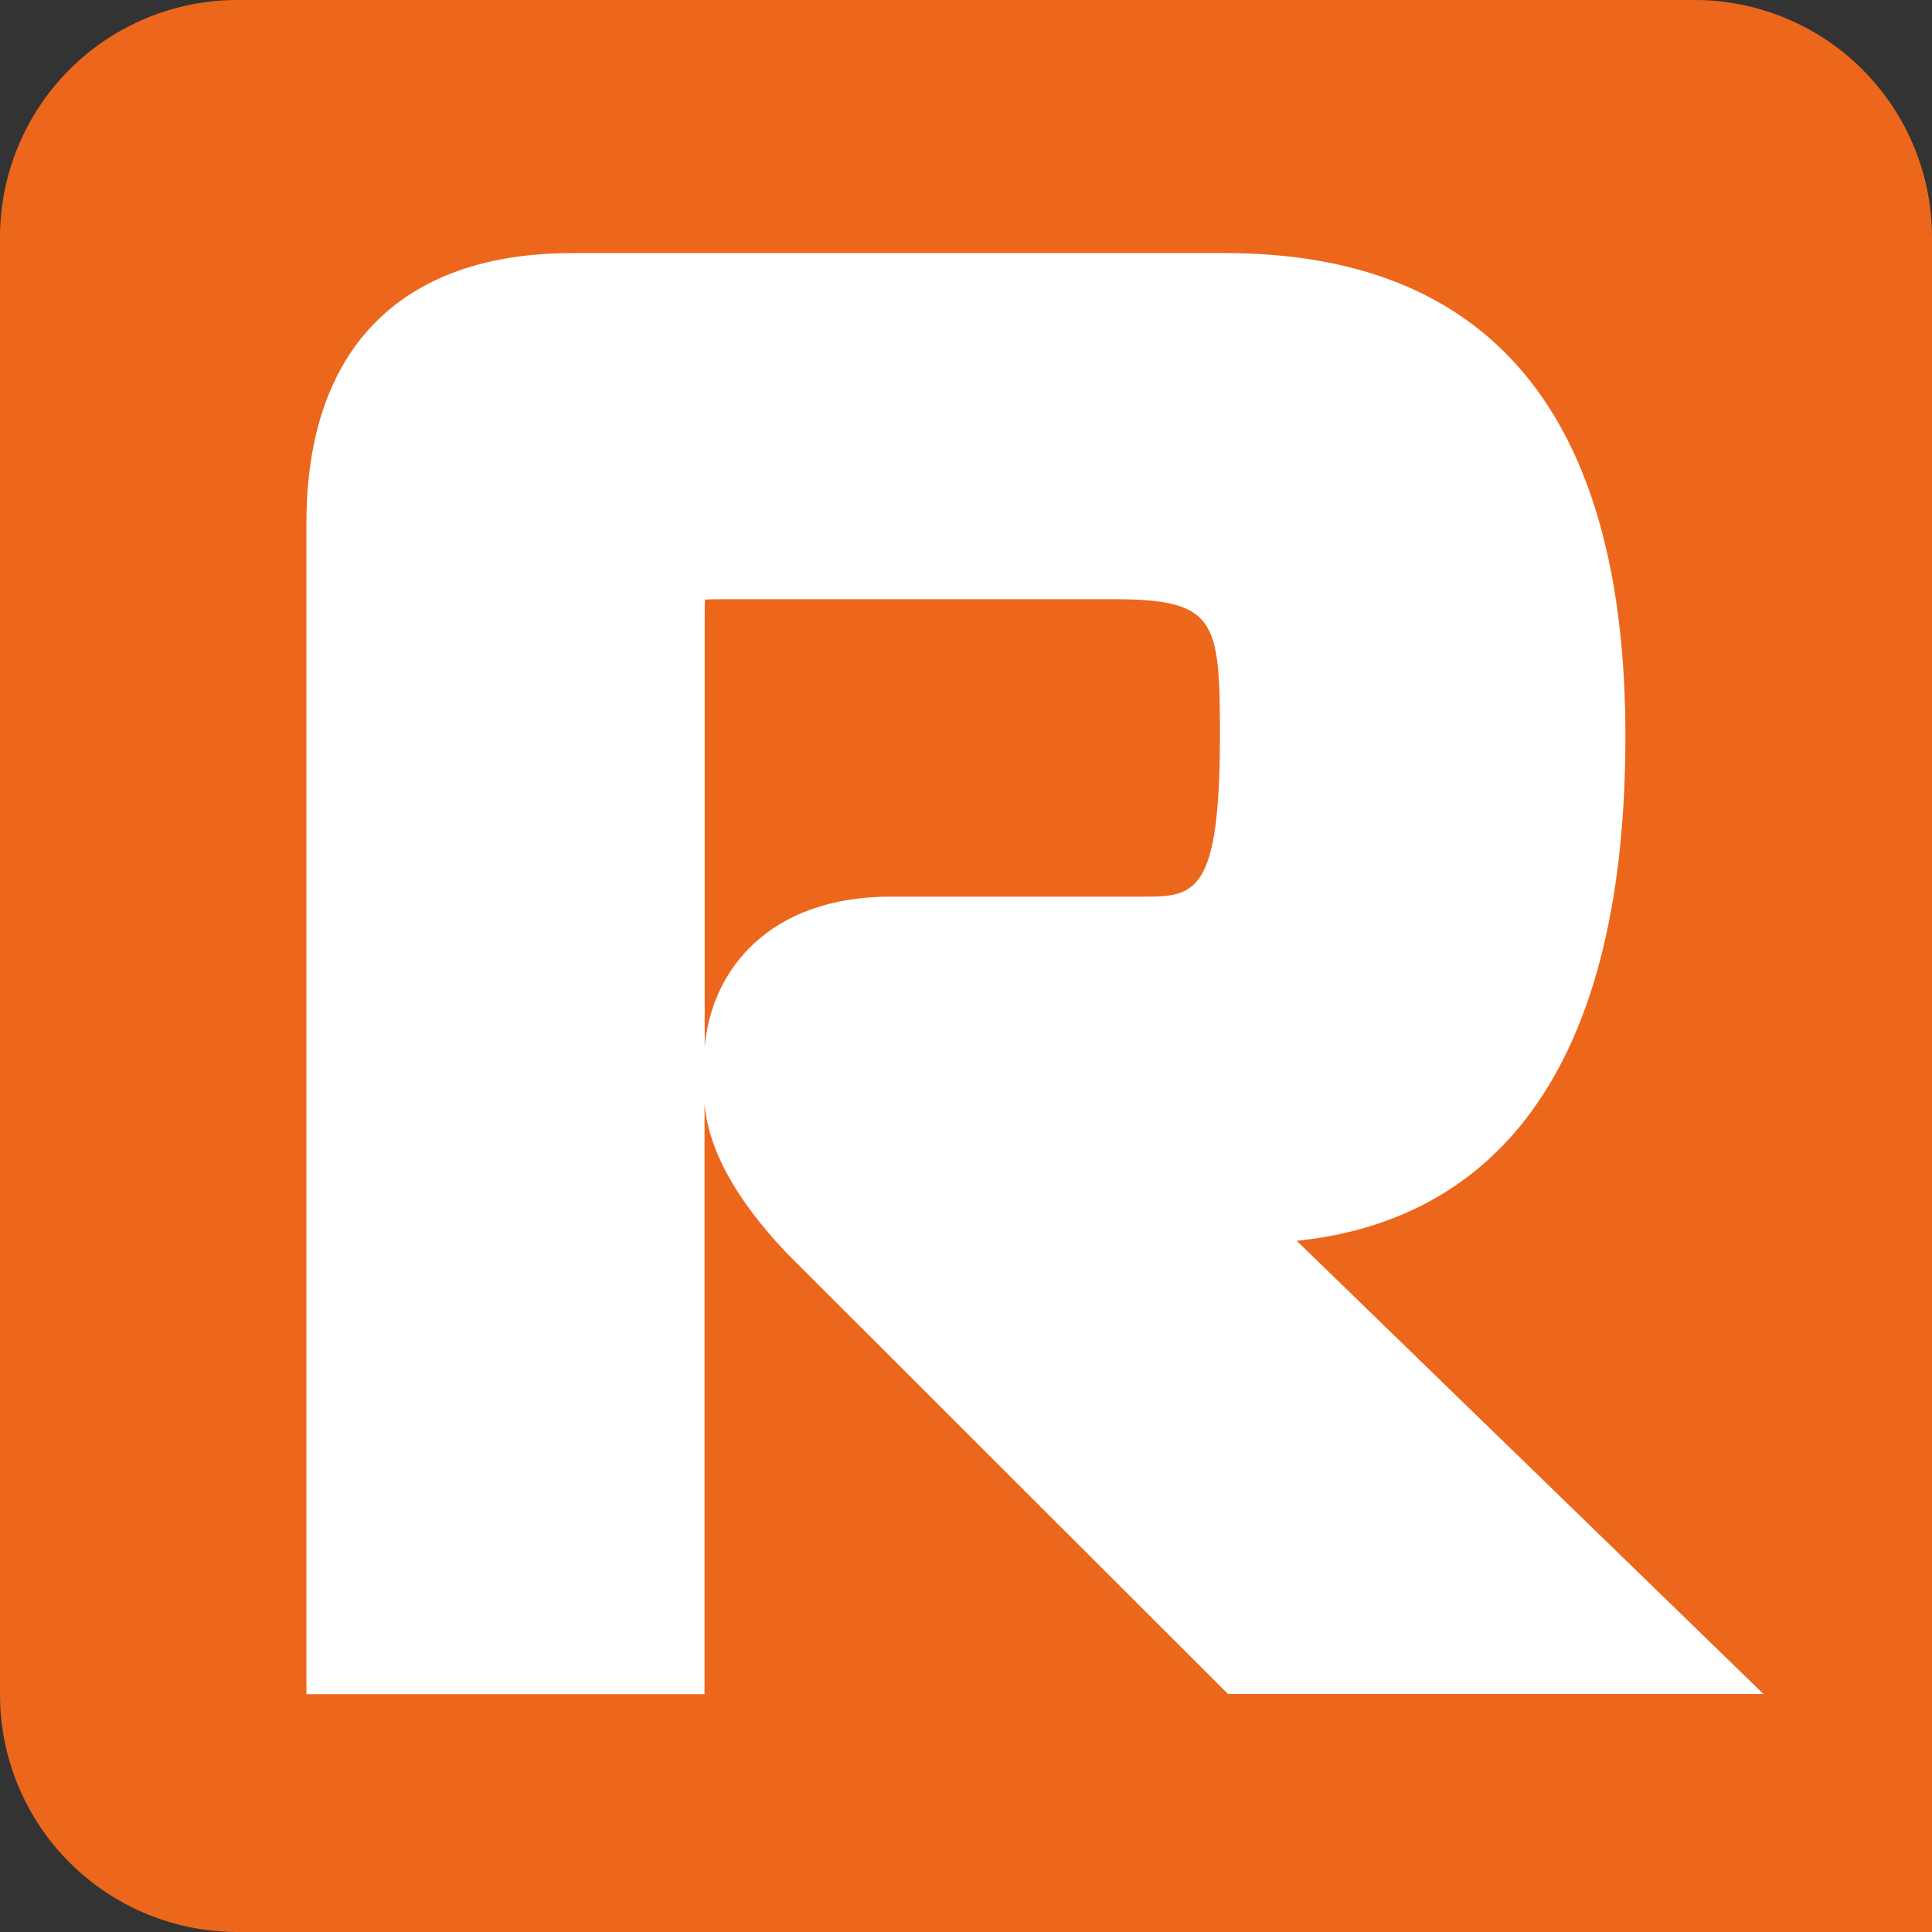
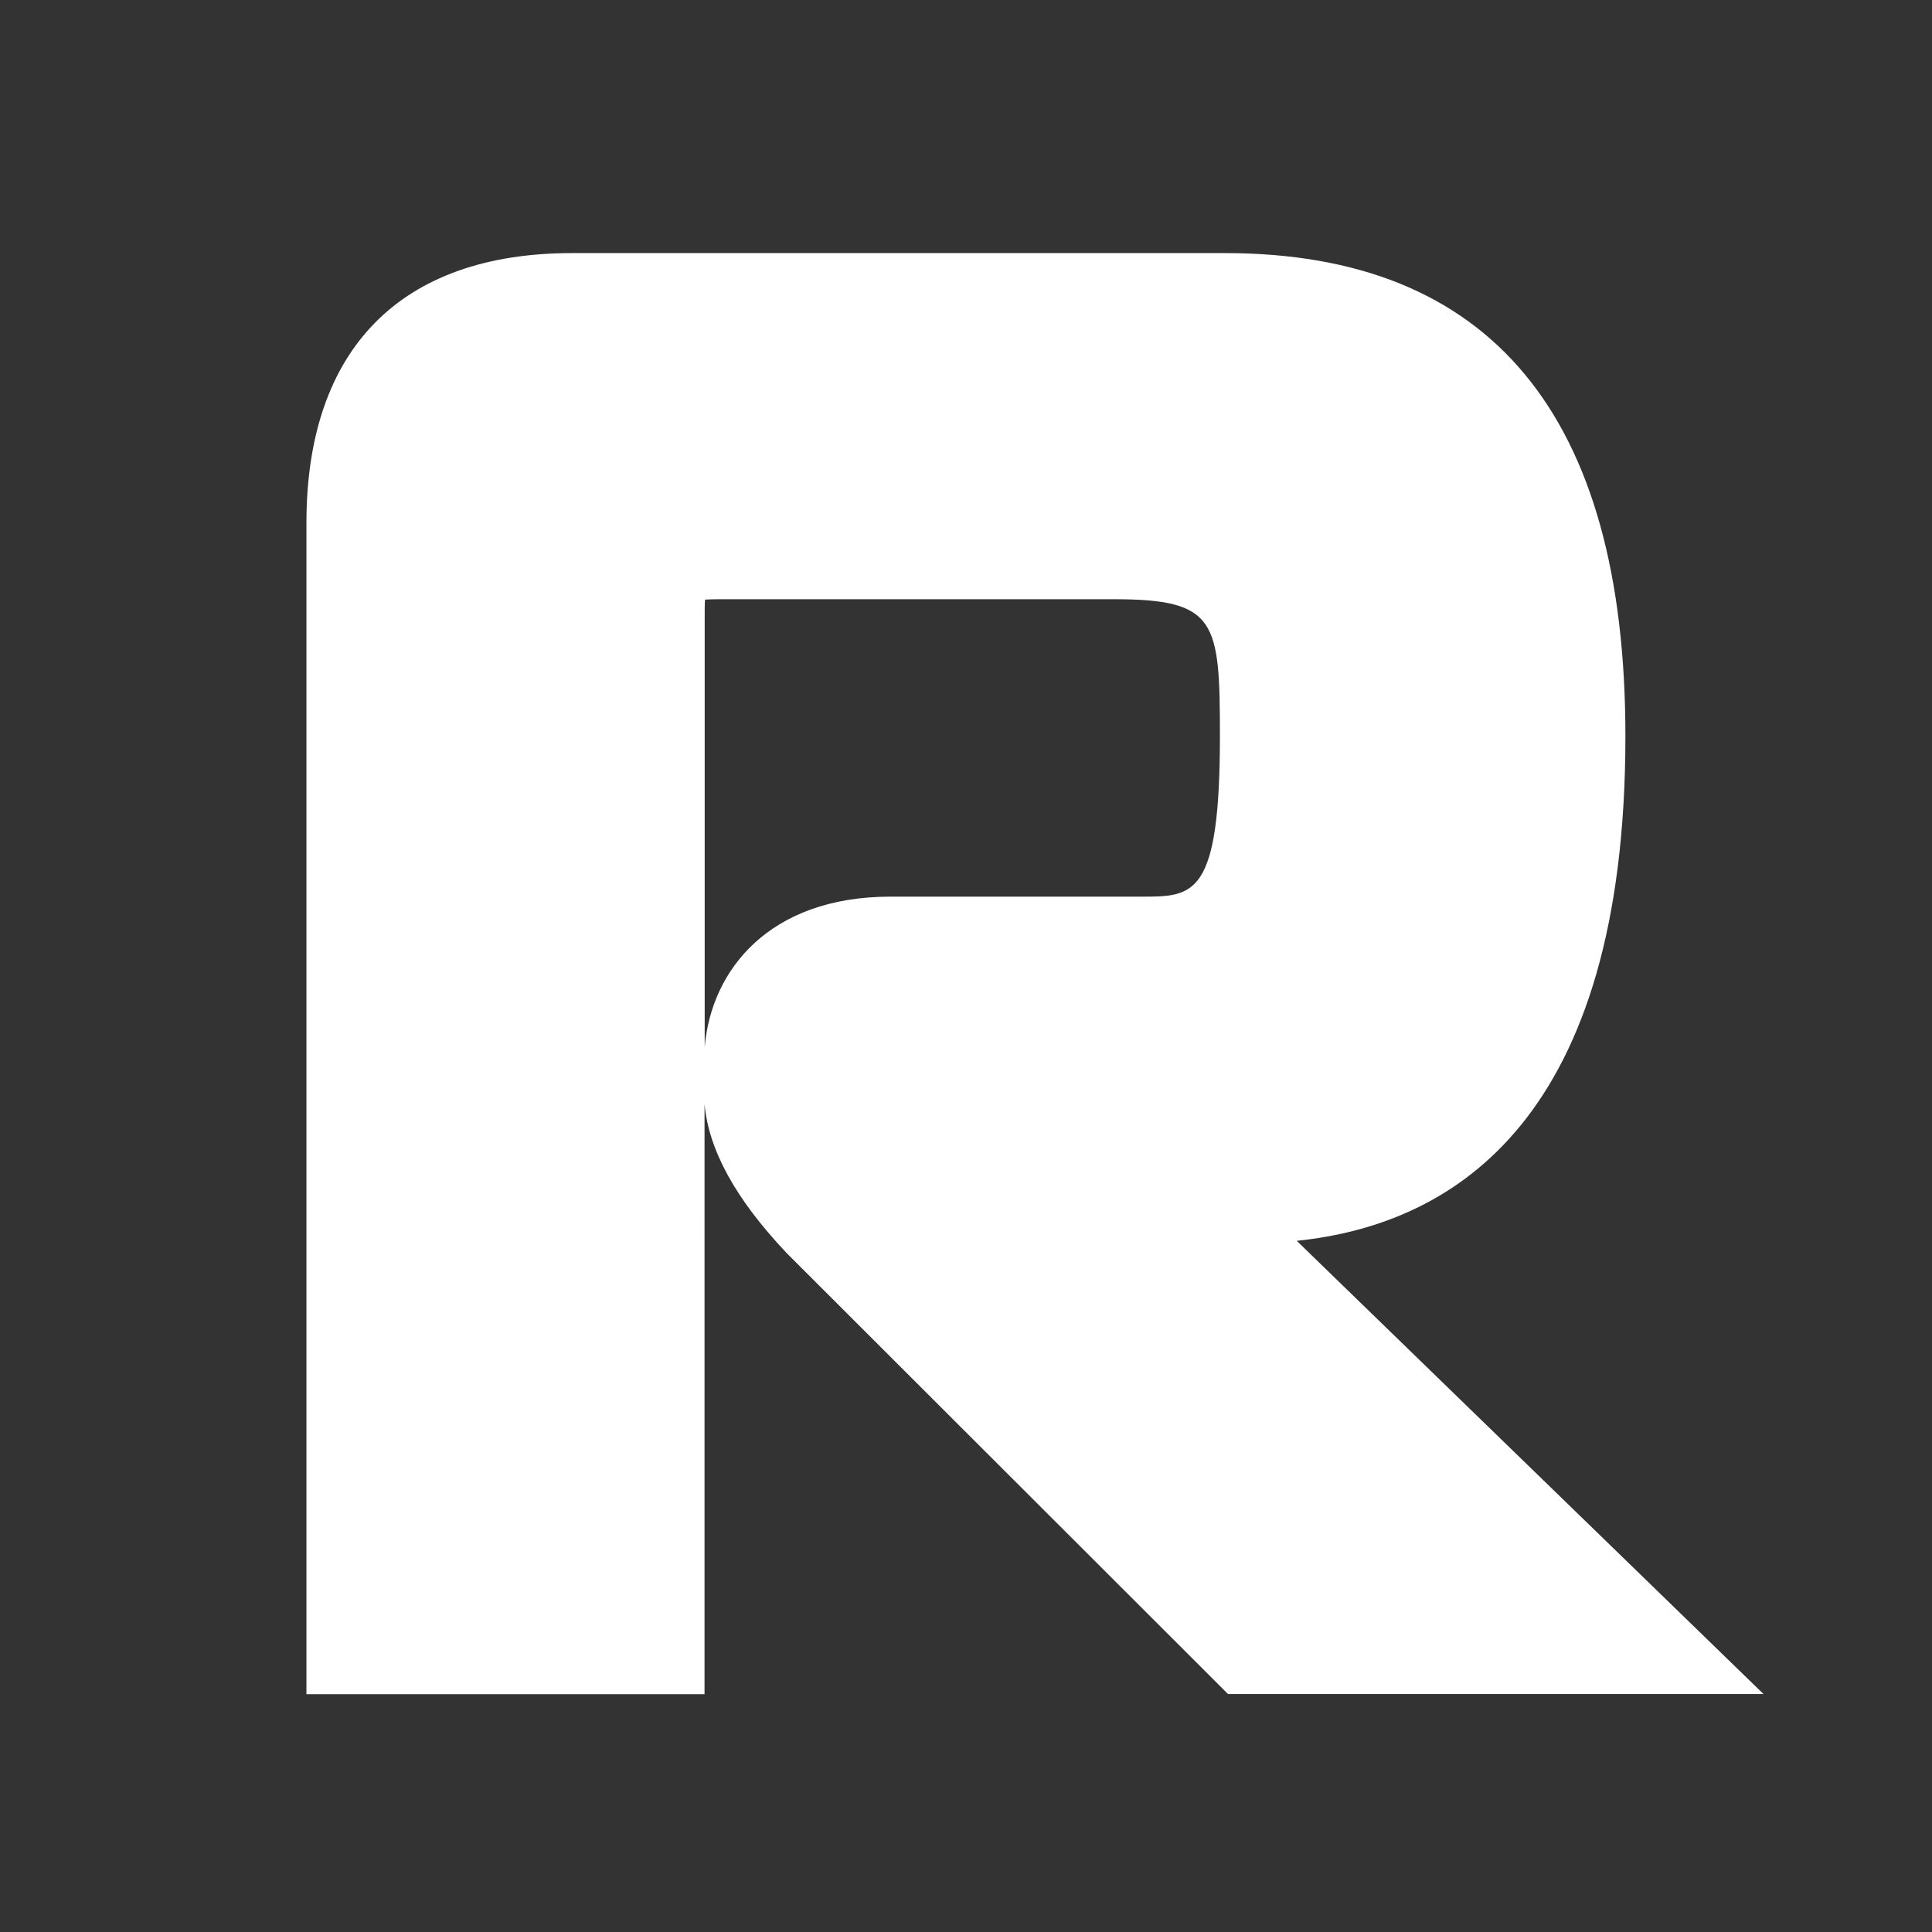
<svg xmlns="http://www.w3.org/2000/svg" id="Layer_1" data-name="Layer 1" viewBox="0 0 512 512">
  <rect x="0" y="0" width="512" height="512" fill="#333333" stroke="none" />
  <defs>
    <style>.cls-1{fill:#ec671b;}.cls-2{fill:#fff;}</style>
  </defs>
-   <path class="cls-1" d="M0,449.08V62.92A62.92,62.92,0,0,1,62.92,0H449.08A62.92,62.92,0,0,1,512,62.92V512H62.92A62.92,62.92,0,0,1,0,449.08Z" />
  <path class="cls-2" d="M431.45,414.07l-87.8-85.24c42.33-4.37,87.1-32.86,87.1-133.76,0-85-35.72-128-106.15-128h-173c-45.39,0-70.39,25.39-70.39,71.5v310.4h105.5V292.61c1.12,12.18,8.19,25.05,21.52,39.21l.21.23.22.22L319.44,442.94l6,6H467.35ZM186.75,277.53V162.9c0-1.63,0-2.93.1-4,1-.06,2.35-.1,4-.1H295.19c27.24,0,28.1,5.74,28.1,36.24,0,42.58-6.93,42.58-20.74,42.58H235.91C203.84,237.65,188.45,257.1,186.75,277.53Z" />
</svg>